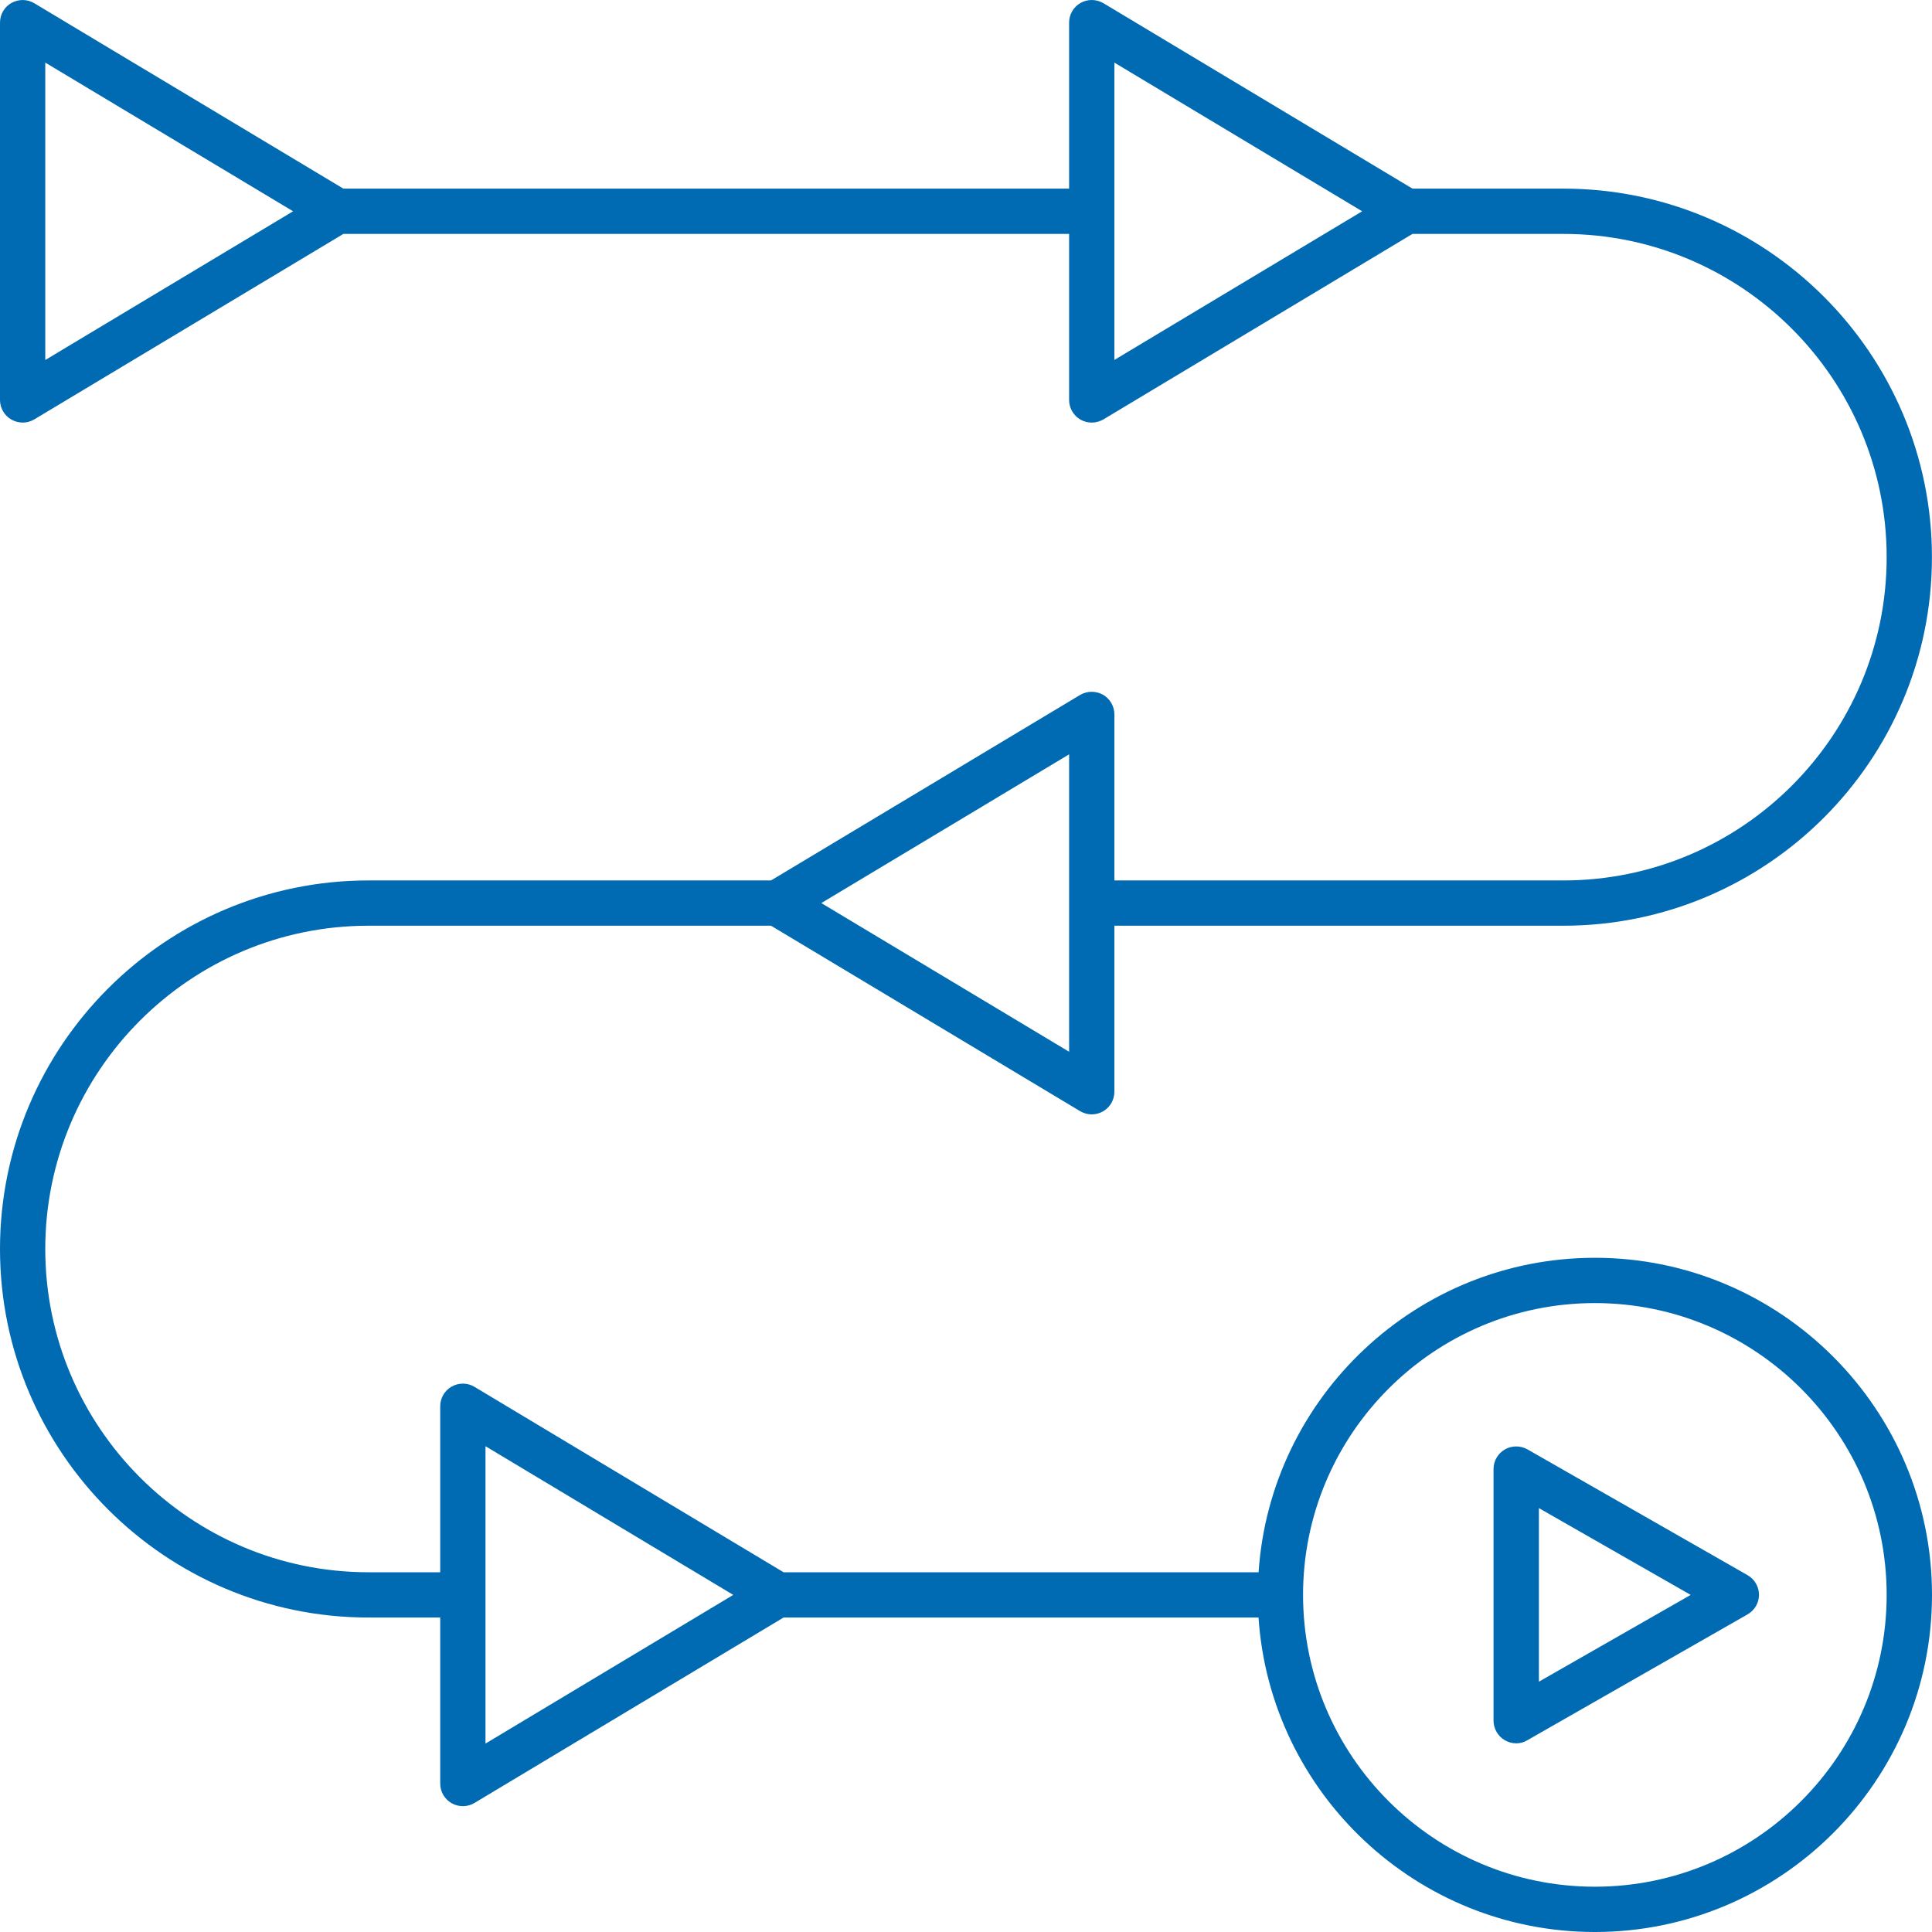
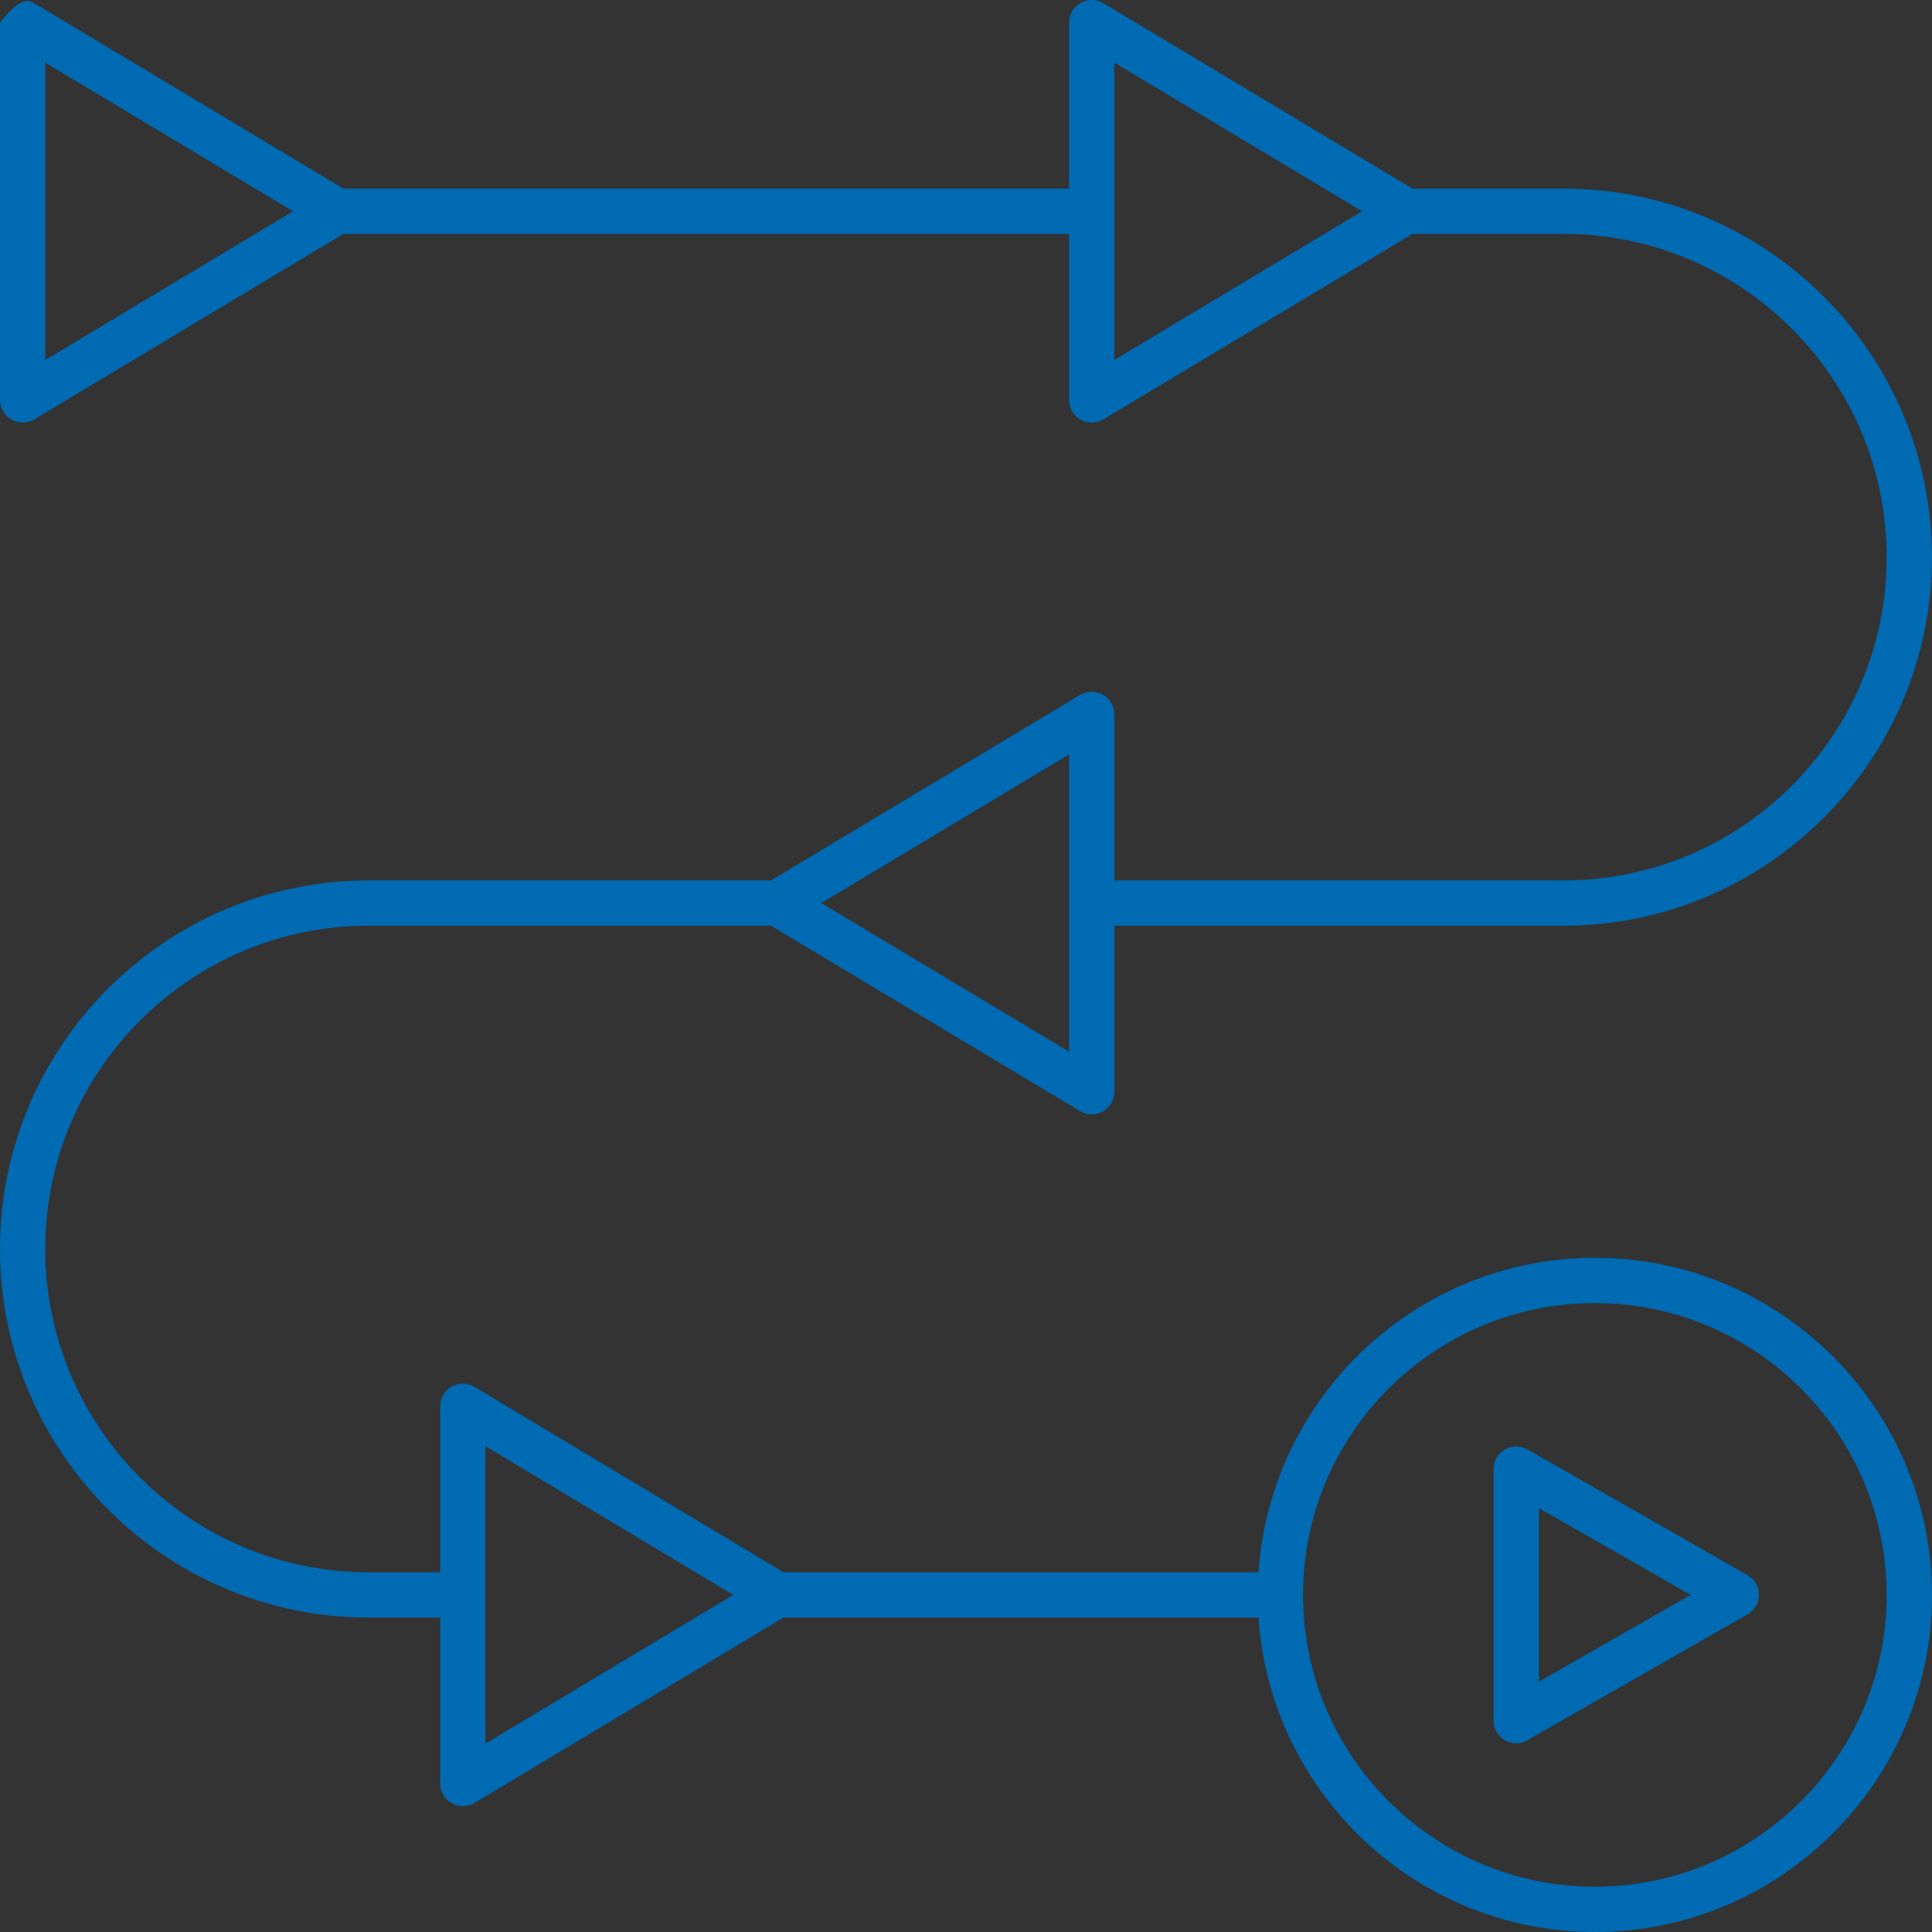
<svg xmlns="http://www.w3.org/2000/svg" width="120" height="120" viewBox="0 0 120 120" fill="none">
  <rect x="0" y="0" width="120" height="120" fill="#333333" stroke="none" />
  <g clip-path="url(#clip0_49_39)">
-     <rect width="120" height="120" fill="white" />
-     <path d="M99.059 120C87.989 120 78.896 111.359 78.169 100.468H48.67L29.472 111.984C29.038 112.246 28.499 112.25 28.058 112.004C27.616 111.754 27.343 111.289 27.343 110.781V100.468H22.89C10.269 100.468 0 90.198 0 77.577C0 64.956 10.265 54.686 22.89 54.686H47.889L67.084 43.166C67.525 42.908 68.056 42.904 68.502 43.147C68.943 43.397 69.216 43.865 69.216 44.373V54.686H97.106C108.176 54.686 117.184 45.678 117.184 34.607C117.184 23.537 108.176 14.529 97.106 14.529H87.731L68.537 26.049C68.095 26.306 67.56 26.314 67.119 26.068C66.677 25.818 66.404 25.349 66.404 24.841V14.529H21.327L2.129 26.049C1.695 26.31 1.156 26.31 0.715 26.064C0.273 25.818 0 25.349 0 24.841V1.403C0 0.896 0.273 0.427 0.715 0.181C1.156 -0.061 1.695 -0.061 2.129 0.2L21.327 11.716H66.404V1.403C66.404 0.896 66.677 0.427 67.119 0.181C67.56 -0.065 68.095 -0.061 68.537 0.2L87.731 11.716H97.106C109.727 11.716 119.996 21.982 119.996 34.607C119.996 47.233 109.727 57.498 97.106 57.498H69.216V67.811C69.216 68.319 68.943 68.784 68.502 69.034C68.056 69.284 67.525 69.276 67.084 69.014L47.889 57.498H22.89C11.82 57.498 2.812 66.507 2.812 77.577C2.812 88.648 11.82 97.656 22.89 97.656H27.343V87.343C27.343 86.835 27.616 86.37 28.058 86.12C28.499 85.874 29.038 85.878 29.472 86.14L48.67 97.656H78.173C78.9 86.765 87.993 78.124 99.063 78.124C110.606 78.124 120 87.519 120 99.062C120 110.605 110.602 120 99.059 120ZM99.059 80.937C89.064 80.937 80.935 89.066 80.935 99.062C80.935 109.058 89.064 117.187 99.059 117.187C109.055 117.187 117.184 109.058 117.184 99.062C117.184 89.066 109.055 80.937 99.059 80.937ZM30.155 99.062V108.297L45.545 99.062L30.155 89.827V99.062ZM51.014 56.092L66.404 65.327V46.854L51.014 56.092ZM69.216 13.123V22.357L84.607 13.123L69.216 3.888V13.123ZM2.812 3.888V22.361L18.203 13.123L2.812 3.888ZM94.177 108.281C93.934 108.281 93.688 108.215 93.47 108.09C93.036 107.84 92.766 107.371 92.766 106.871V91.245C92.766 90.745 93.032 90.281 93.47 90.027C93.899 89.781 94.434 89.777 94.872 90.023L108.543 97.835C108.981 98.085 109.254 98.554 109.254 99.054C109.254 99.554 108.985 100.023 108.543 100.273L94.872 108.086C94.657 108.218 94.419 108.281 94.177 108.281ZM95.583 93.671V104.453L105.012 99.062L95.583 93.671Z" fill="#006AB3" />
+     <path d="M99.059 120C87.989 120 78.896 111.359 78.169 100.468H48.67L29.472 111.984C29.038 112.246 28.499 112.25 28.058 112.004C27.616 111.754 27.343 111.289 27.343 110.781V100.468H22.89C10.269 100.468 0 90.198 0 77.577C0 64.956 10.265 54.686 22.89 54.686H47.889L67.084 43.166C67.525 42.908 68.056 42.904 68.502 43.147C68.943 43.397 69.216 43.865 69.216 44.373V54.686H97.106C108.176 54.686 117.184 45.678 117.184 34.607C117.184 23.537 108.176 14.529 97.106 14.529H87.731L68.537 26.049C68.095 26.306 67.56 26.314 67.119 26.068C66.677 25.818 66.404 25.349 66.404 24.841V14.529H21.327L2.129 26.049C1.695 26.31 1.156 26.31 0.715 26.064C0.273 25.818 0 25.349 0 24.841V1.403C1.156 -0.061 1.695 -0.061 2.129 0.2L21.327 11.716H66.404V1.403C66.404 0.896 66.677 0.427 67.119 0.181C67.56 -0.065 68.095 -0.061 68.537 0.2L87.731 11.716H97.106C109.727 11.716 119.996 21.982 119.996 34.607C119.996 47.233 109.727 57.498 97.106 57.498H69.216V67.811C69.216 68.319 68.943 68.784 68.502 69.034C68.056 69.284 67.525 69.276 67.084 69.014L47.889 57.498H22.89C11.82 57.498 2.812 66.507 2.812 77.577C2.812 88.648 11.82 97.656 22.89 97.656H27.343V87.343C27.343 86.835 27.616 86.37 28.058 86.12C28.499 85.874 29.038 85.878 29.472 86.14L48.67 97.656H78.173C78.9 86.765 87.993 78.124 99.063 78.124C110.606 78.124 120 87.519 120 99.062C120 110.605 110.602 120 99.059 120ZM99.059 80.937C89.064 80.937 80.935 89.066 80.935 99.062C80.935 109.058 89.064 117.187 99.059 117.187C109.055 117.187 117.184 109.058 117.184 99.062C117.184 89.066 109.055 80.937 99.059 80.937ZM30.155 99.062V108.297L45.545 99.062L30.155 89.827V99.062ZM51.014 56.092L66.404 65.327V46.854L51.014 56.092ZM69.216 13.123V22.357L84.607 13.123L69.216 3.888V13.123ZM2.812 3.888V22.361L18.203 13.123L2.812 3.888ZM94.177 108.281C93.934 108.281 93.688 108.215 93.47 108.09C93.036 107.84 92.766 107.371 92.766 106.871V91.245C92.766 90.745 93.032 90.281 93.47 90.027C93.899 89.781 94.434 89.777 94.872 90.023L108.543 97.835C108.981 98.085 109.254 98.554 109.254 99.054C109.254 99.554 108.985 100.023 108.543 100.273L94.872 108.086C94.657 108.218 94.419 108.281 94.177 108.281ZM95.583 93.671V104.453L105.012 99.062L95.583 93.671Z" fill="#006AB3" />
  </g>
  <defs>
    <clipPath id="clip0_49_39">
      <rect width="120" height="120" fill="white" />
    </clipPath>
  </defs>
</svg>